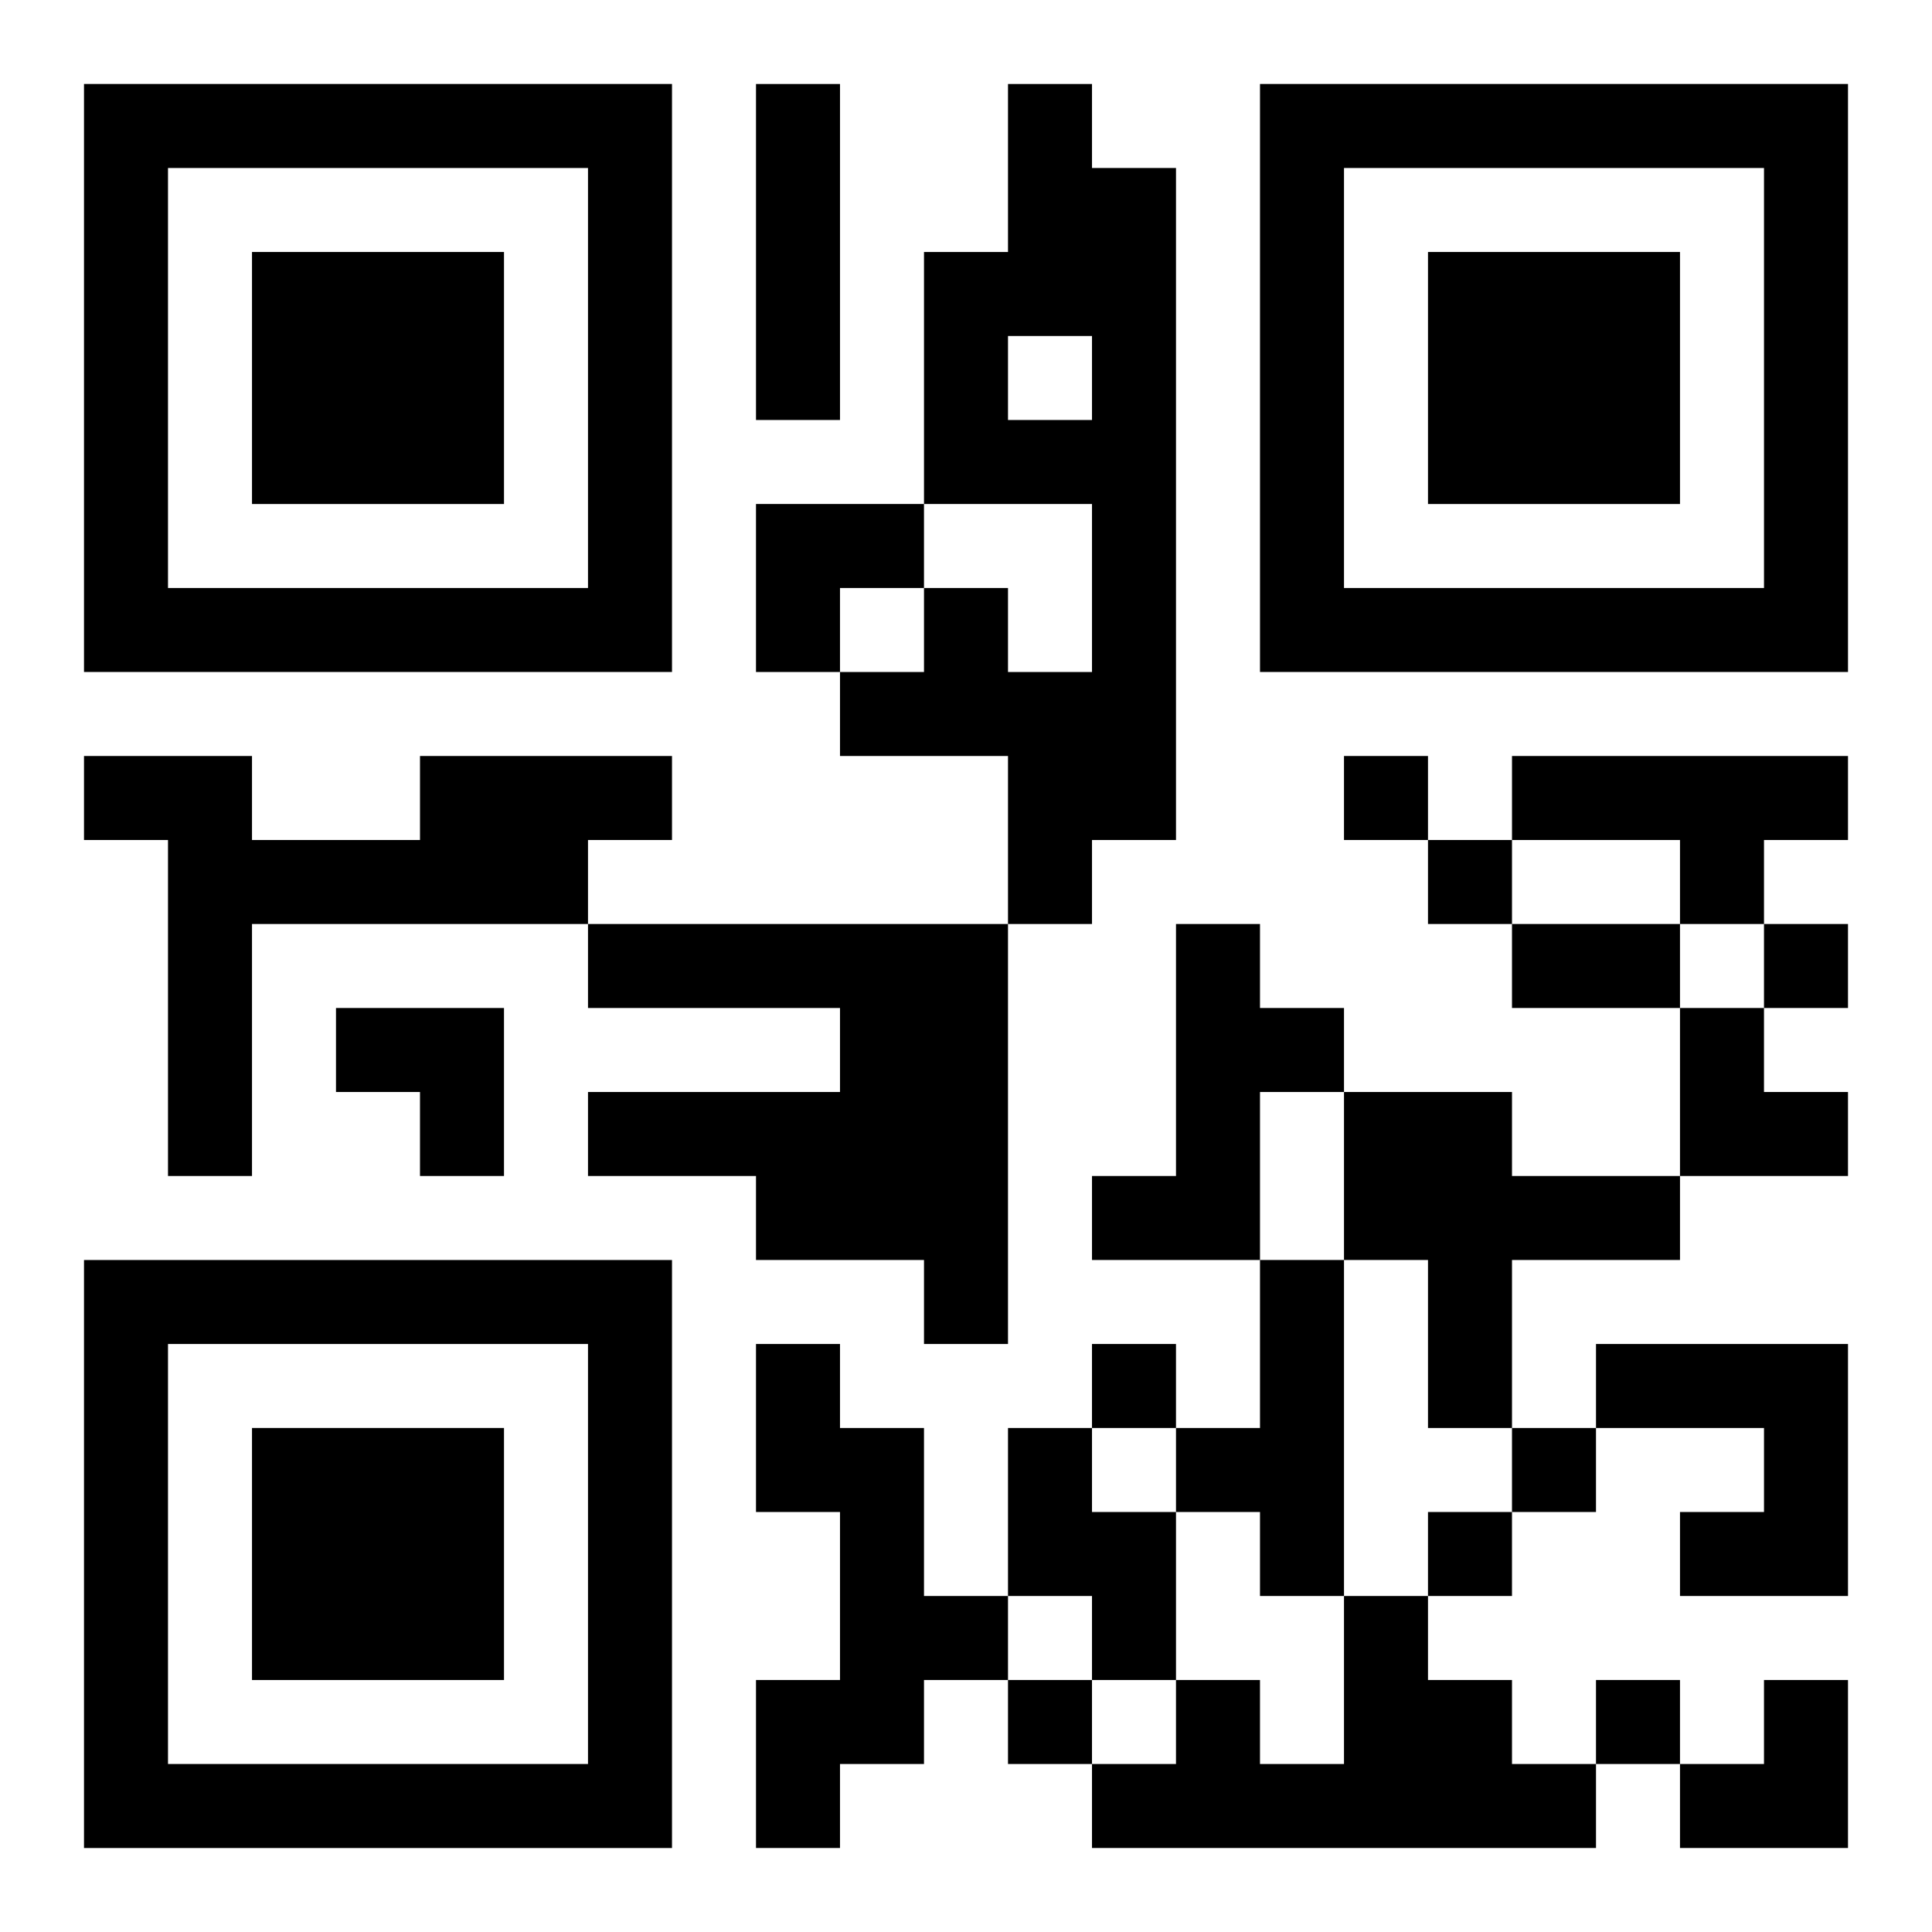
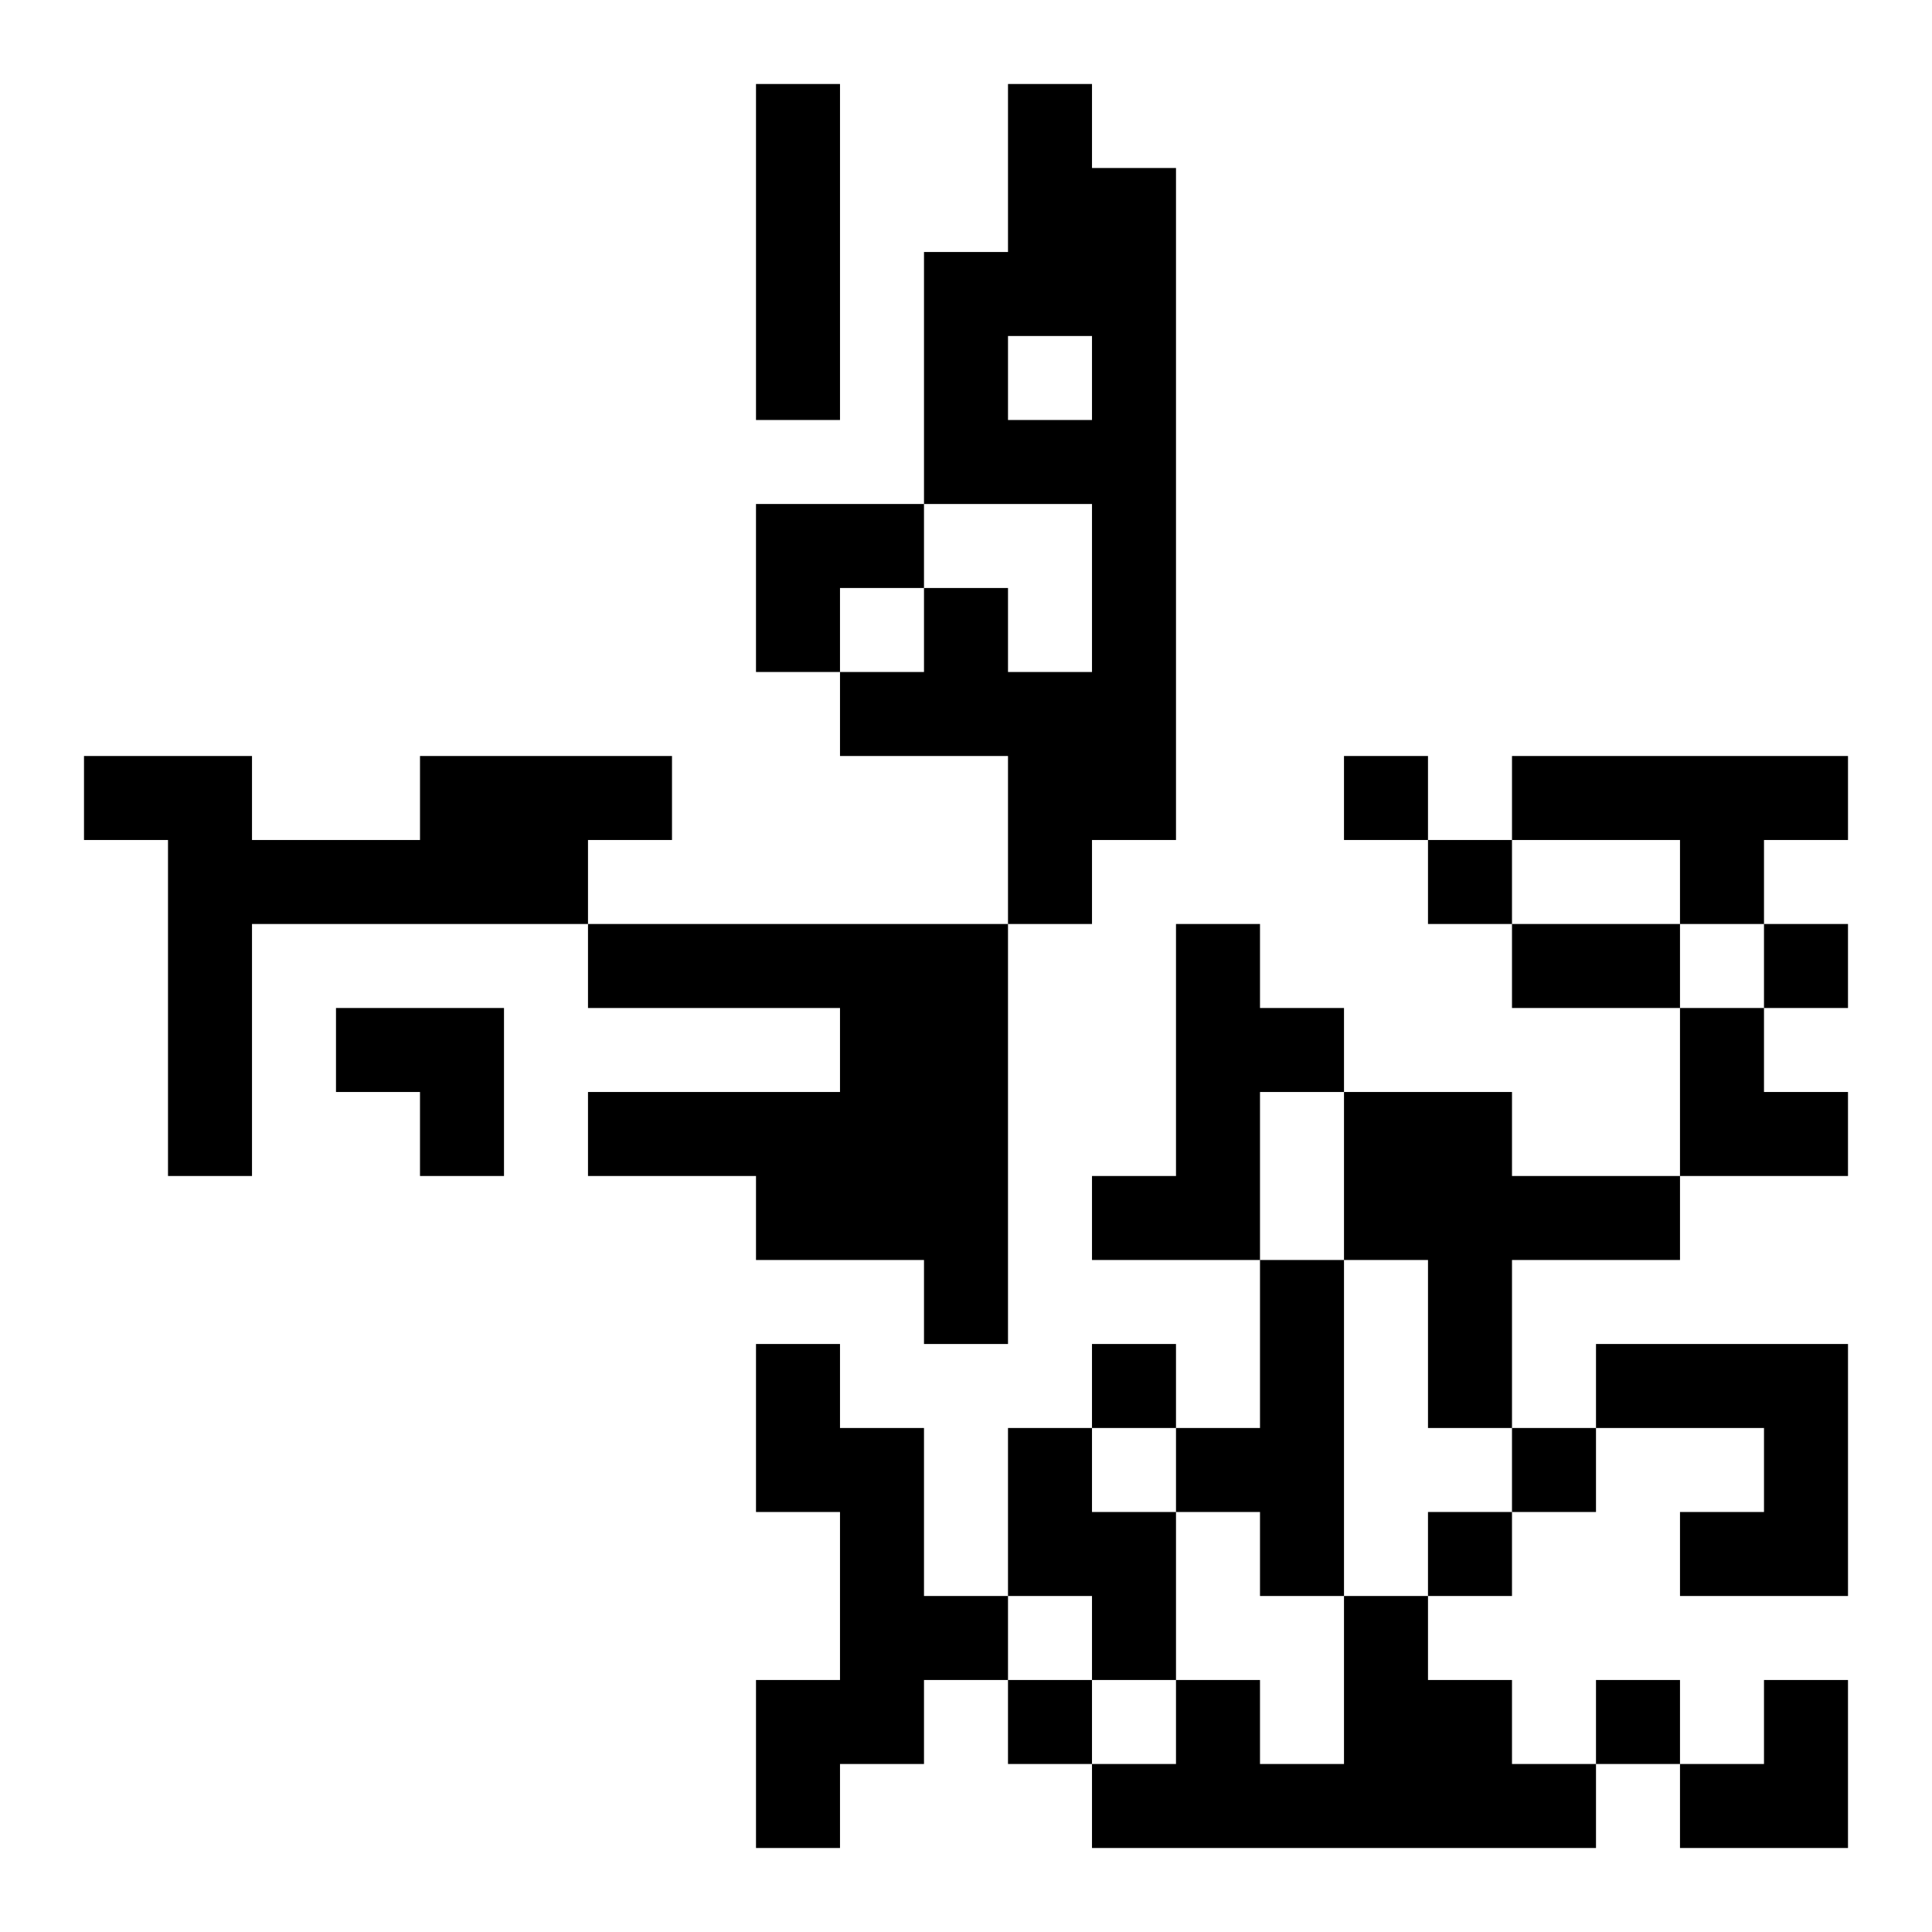
<svg xmlns="http://www.w3.org/2000/svg" xmlns:xlink="http://www.w3.org/1999/xlink" width="250" height="250" baseProfile="full" version="1.1" viewBox="-1 -1 23 23">
  <symbol id="a">
-     <path d="m0 7v7h7v-7h-7zm1 1h5v5h-5v-5zm1 1v3h3v-3h-3z" />
-   </symbol>
+     </symbol>
  <use y="-7" xlink:href="#a" />
  <use y="7" xlink:href="#a" />
  <use x="14" y="-7" xlink:href="#a" />
  <path d="m8 0h1v4h-1v-4m3 0h1v1h1v8h-1v1h-1v-2h-2v-1h1v-1h1v1h1v-2h-2v-3h1v-2m0 3v1h1v-1h-1m-7 5h3v1h-1v1h-4v3h-1v-4h-1v-1h2v1h2v-1m13 0h4v1h-1v1h-1v-1h-2v-1m-11 2h5v5h-1v-1h-2v-1h-2v-1h3v-1h-3v-1m7 0h1v1h1v1h-1v2h-2v-1h1v-3m2 2h2v1h2v1h-2v2h-1v-2h-1v-2m-1 2h1v4h-1v-1h-1v-1h1v-2m-6 1h1v1h1v2h1v1h-1v1h-1v1h-1v-2h1v-2h-1v-2m10 0h3v3h-2v-1h1v-1h-2v-1m-7 1h1v1h1v2h-1v-1h-1v-2m4 2h1v1h1v1h1v1h-6v-1h1v-1h1v1h1v-2m0-10v1h1v-1h-1m1 1v1h1v-1h-1m4 1v1h1v-1h-1m-8 5v1h1v-1h-1m5 1v1h1v-1h-1m-1 1v1h1v-1h-1m-5 2v1h1v-1h-1m7 0v1h1v-1h-1m-1-9h2v1h-2v-1m-9-5h2v1h-1v1h-1zm-5 6h2v2h-1v-1h-1zm16 0h1v1h1v1h-2zm0 8m1 0h1v2h-2v-1h1z" />
</svg>